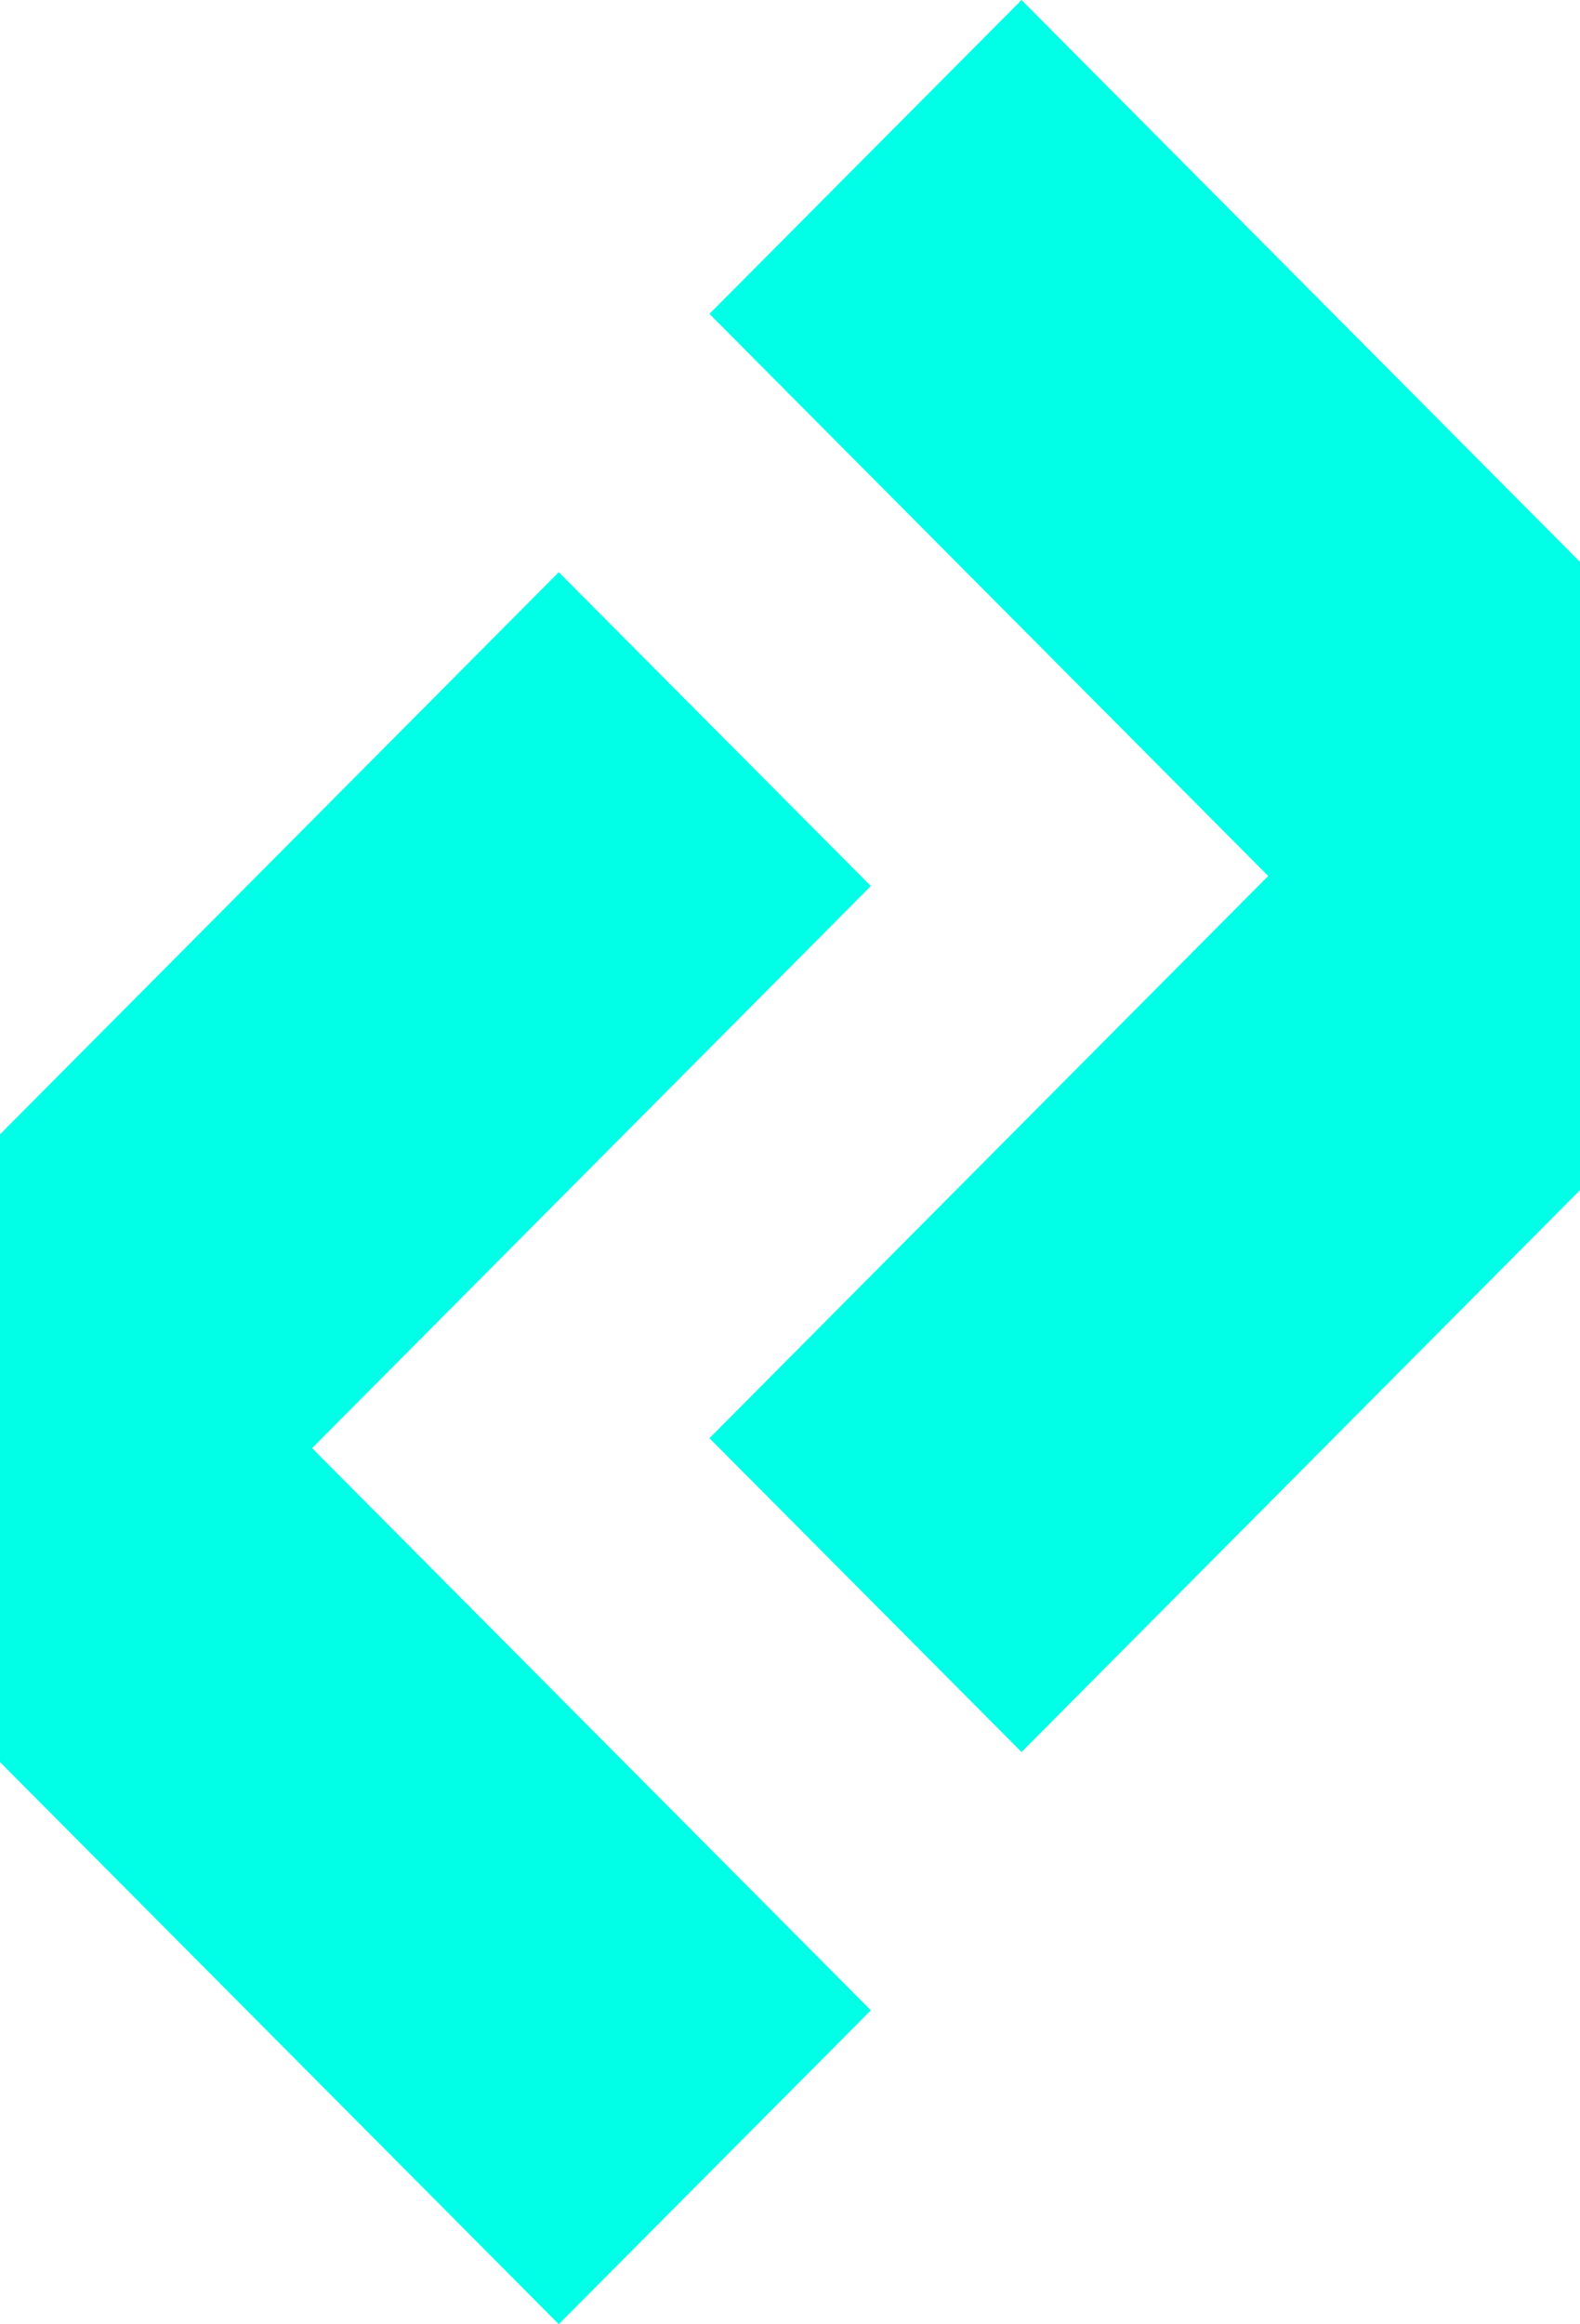
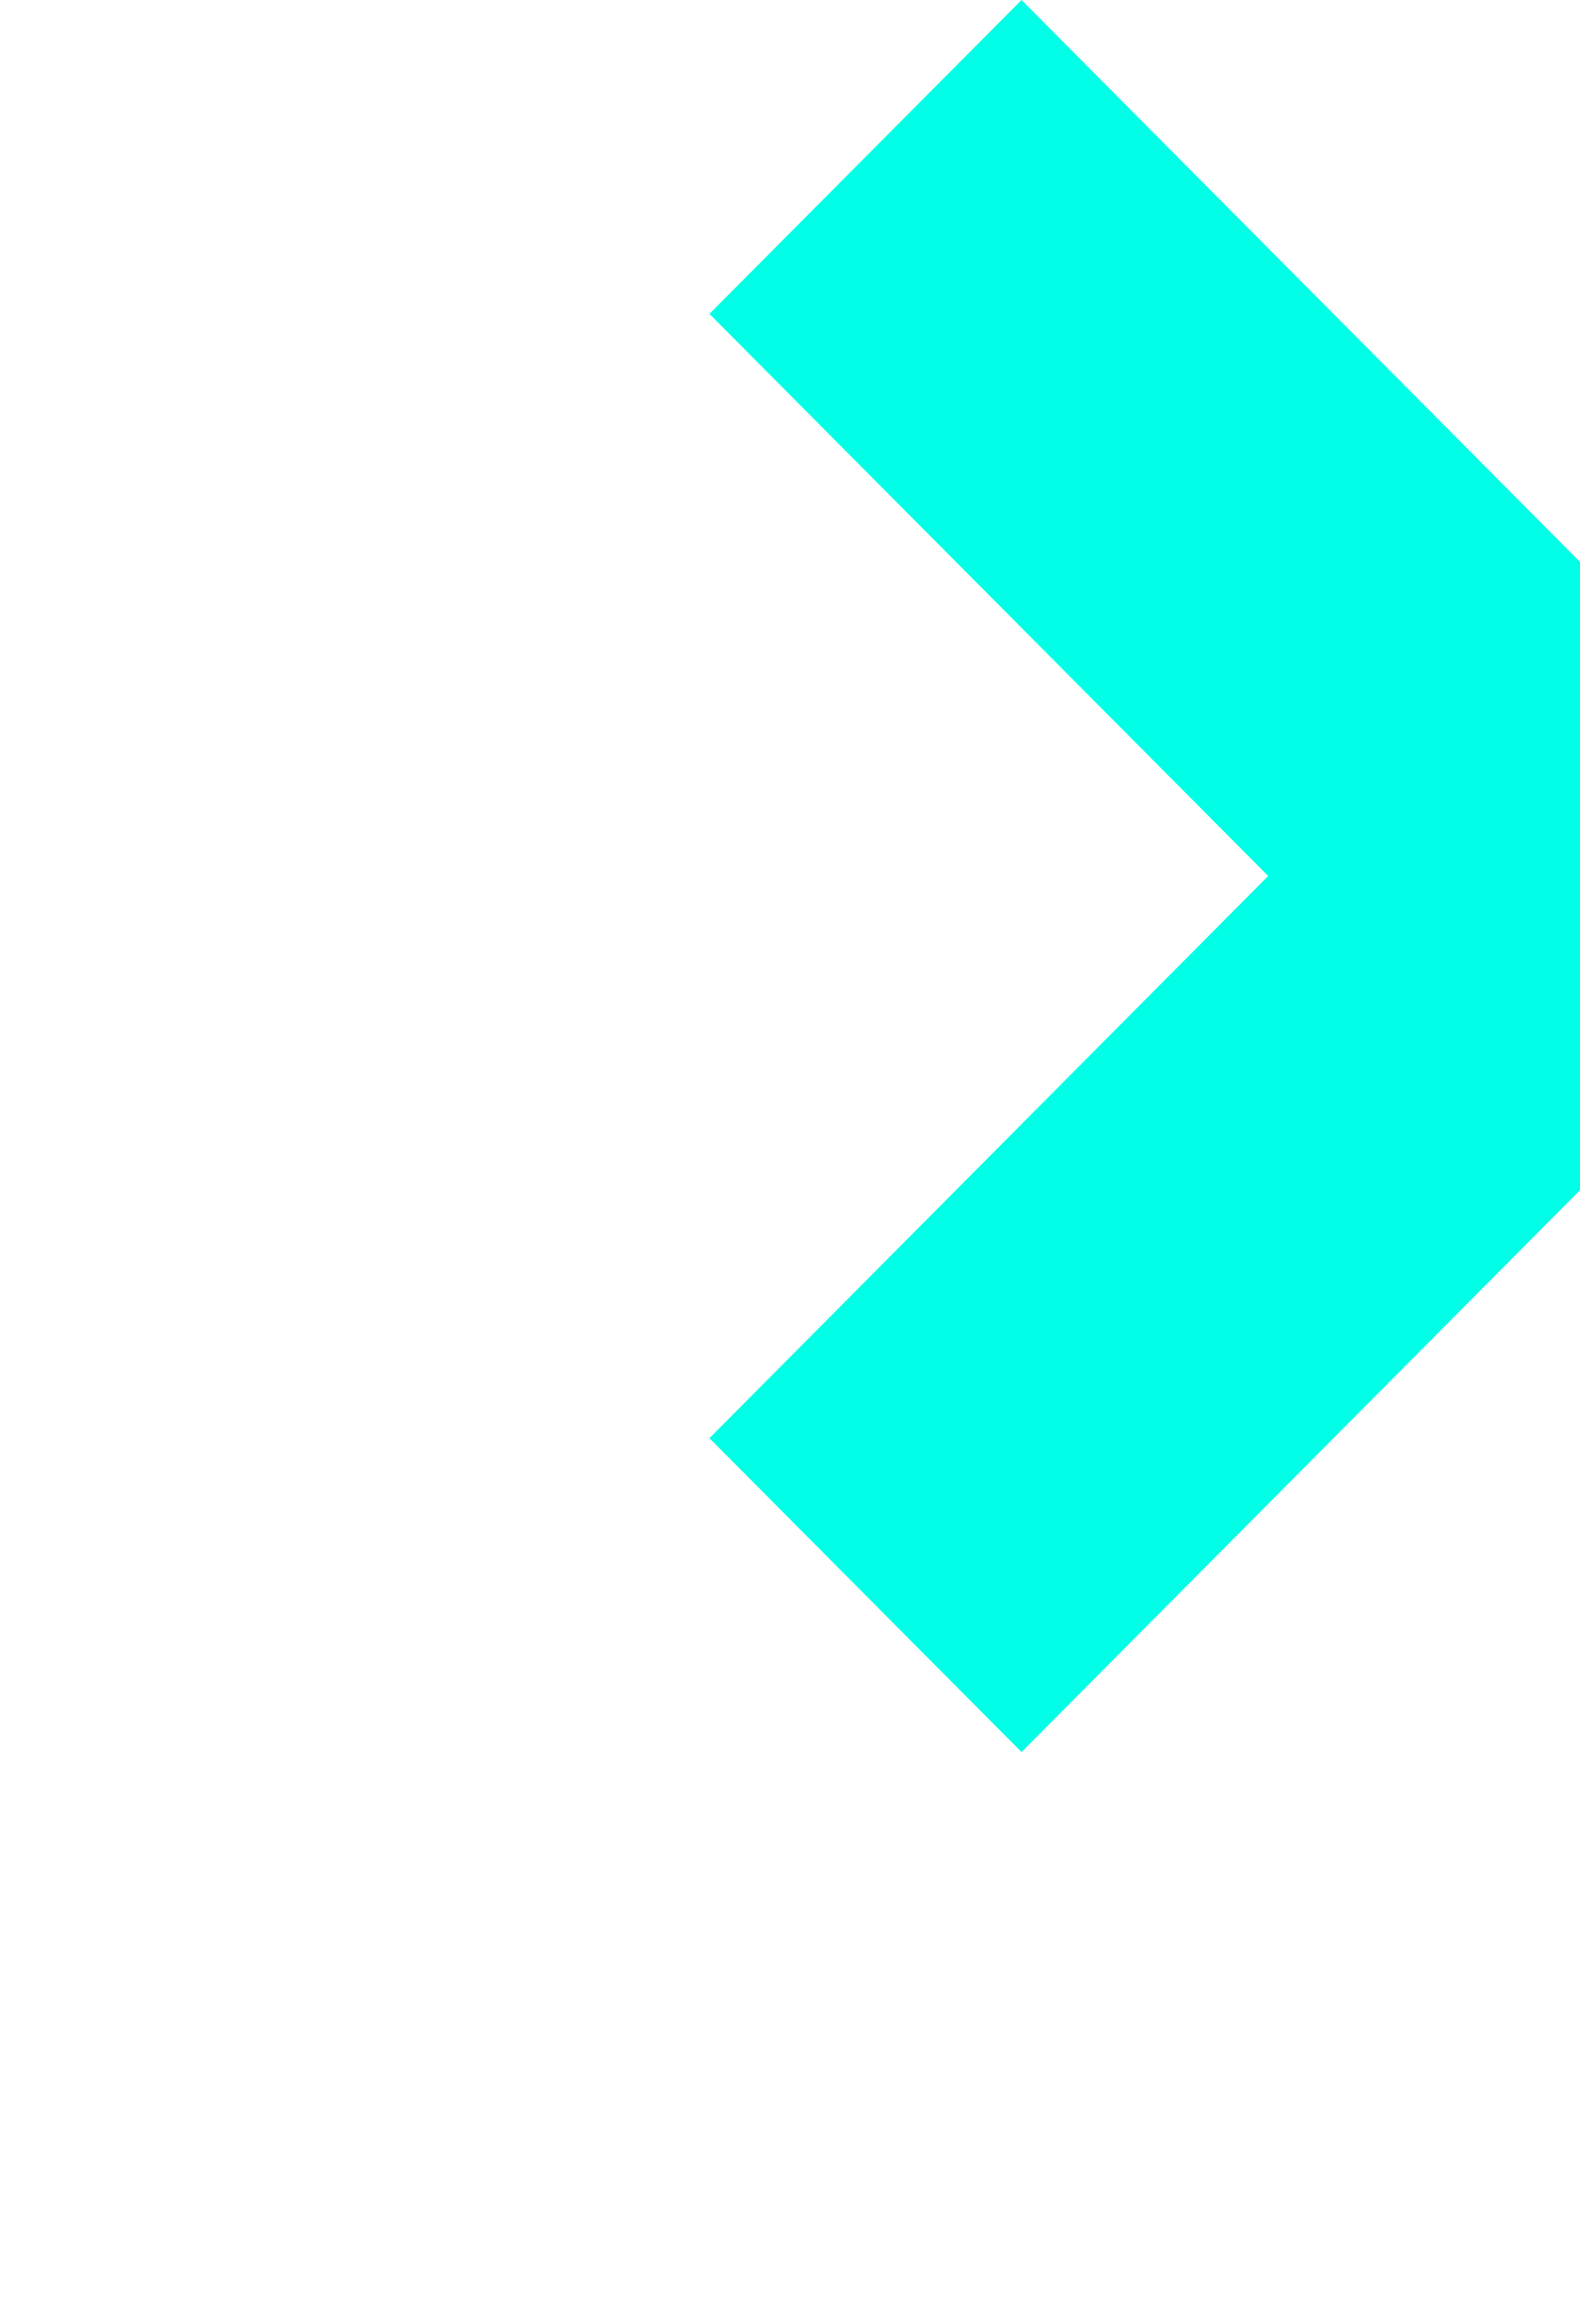
<svg xmlns="http://www.w3.org/2000/svg" width="17" height="25" viewBox="0 0 17 25" fill="none">
  <g clip-path="url(#clip0_1870_239)">
-     <path d="M9.37 9.53L6.012 6.154L0 12.201C0 14.838 0 16.316 0 18.953L6.012 24.999L9.37 21.623L3.358 15.576L9.37 9.53Z" fill="#00FFE6" />
    <path d="M7.633 3.376L10.991 0L17.002 6.046C17.002 8.683 17.002 10.162 17.002 12.799L10.991 18.845L7.633 15.469L13.645 9.422L7.633 3.376Z" fill="#00FFE6" />
  </g>
  <defs>
    <clipPath id="clip0_1870_239">
      <rect width="17" height="25" fill="white" />
    </clipPath>
  </defs>
</svg>